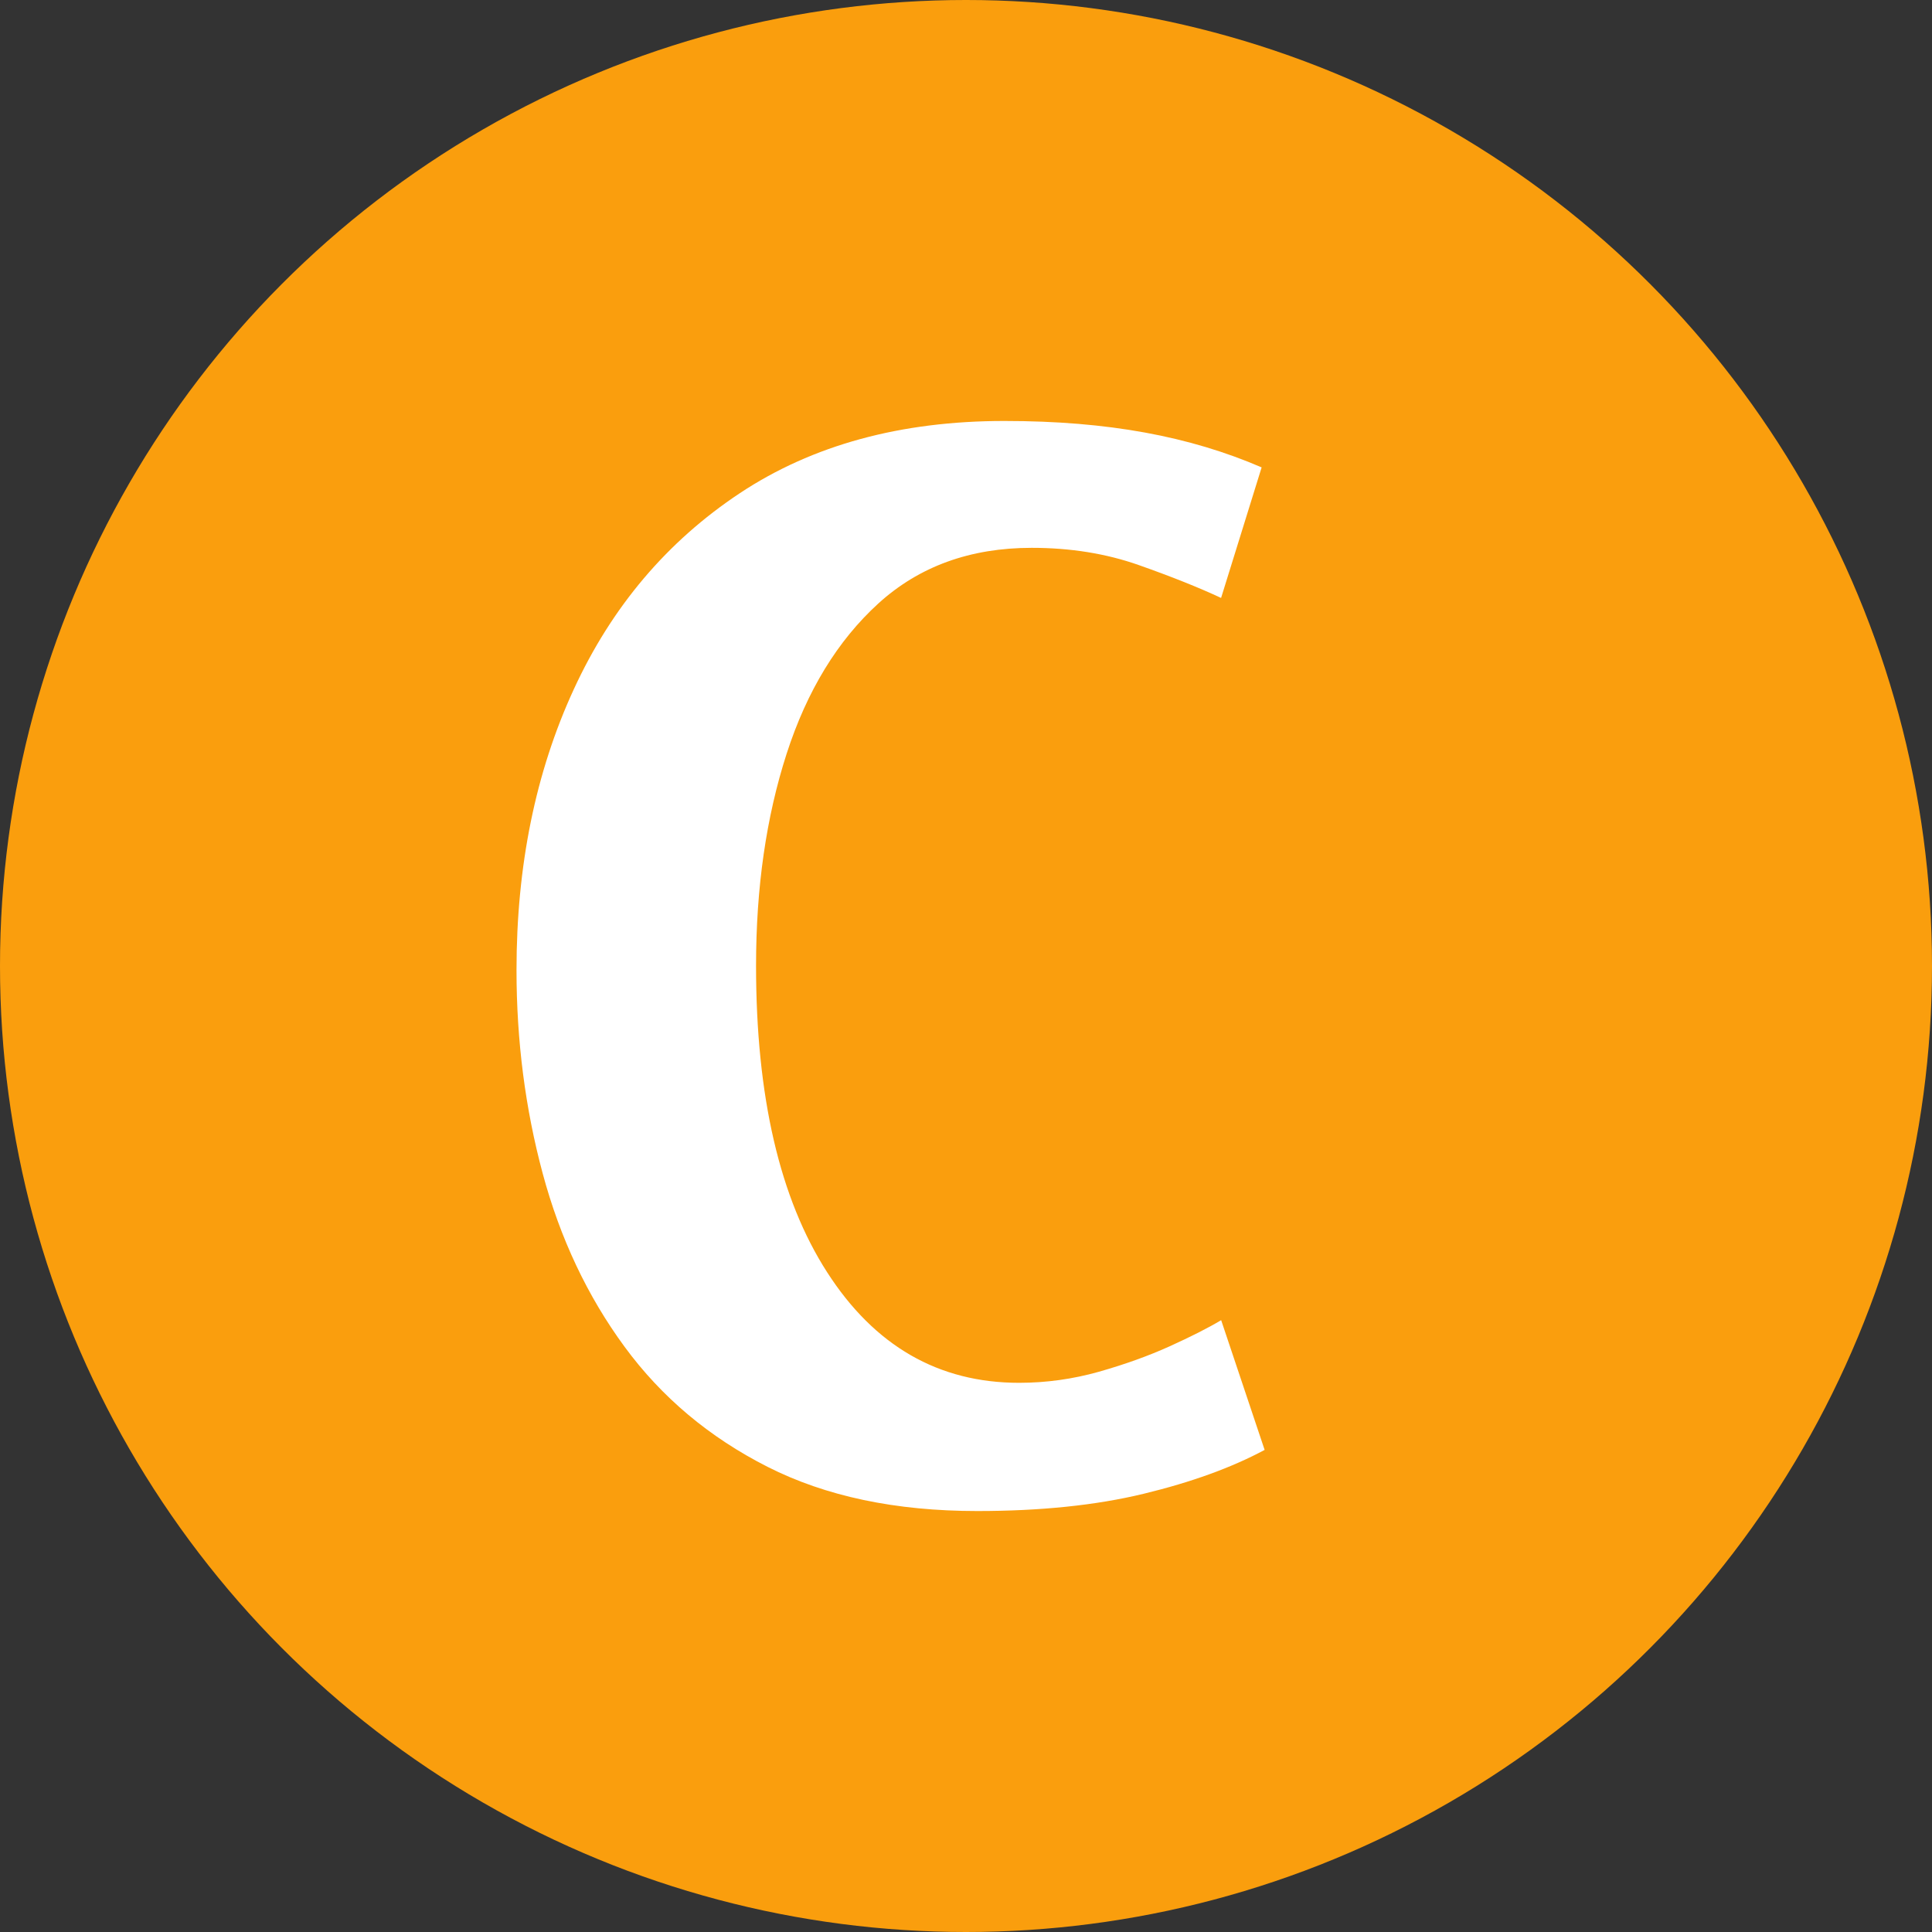
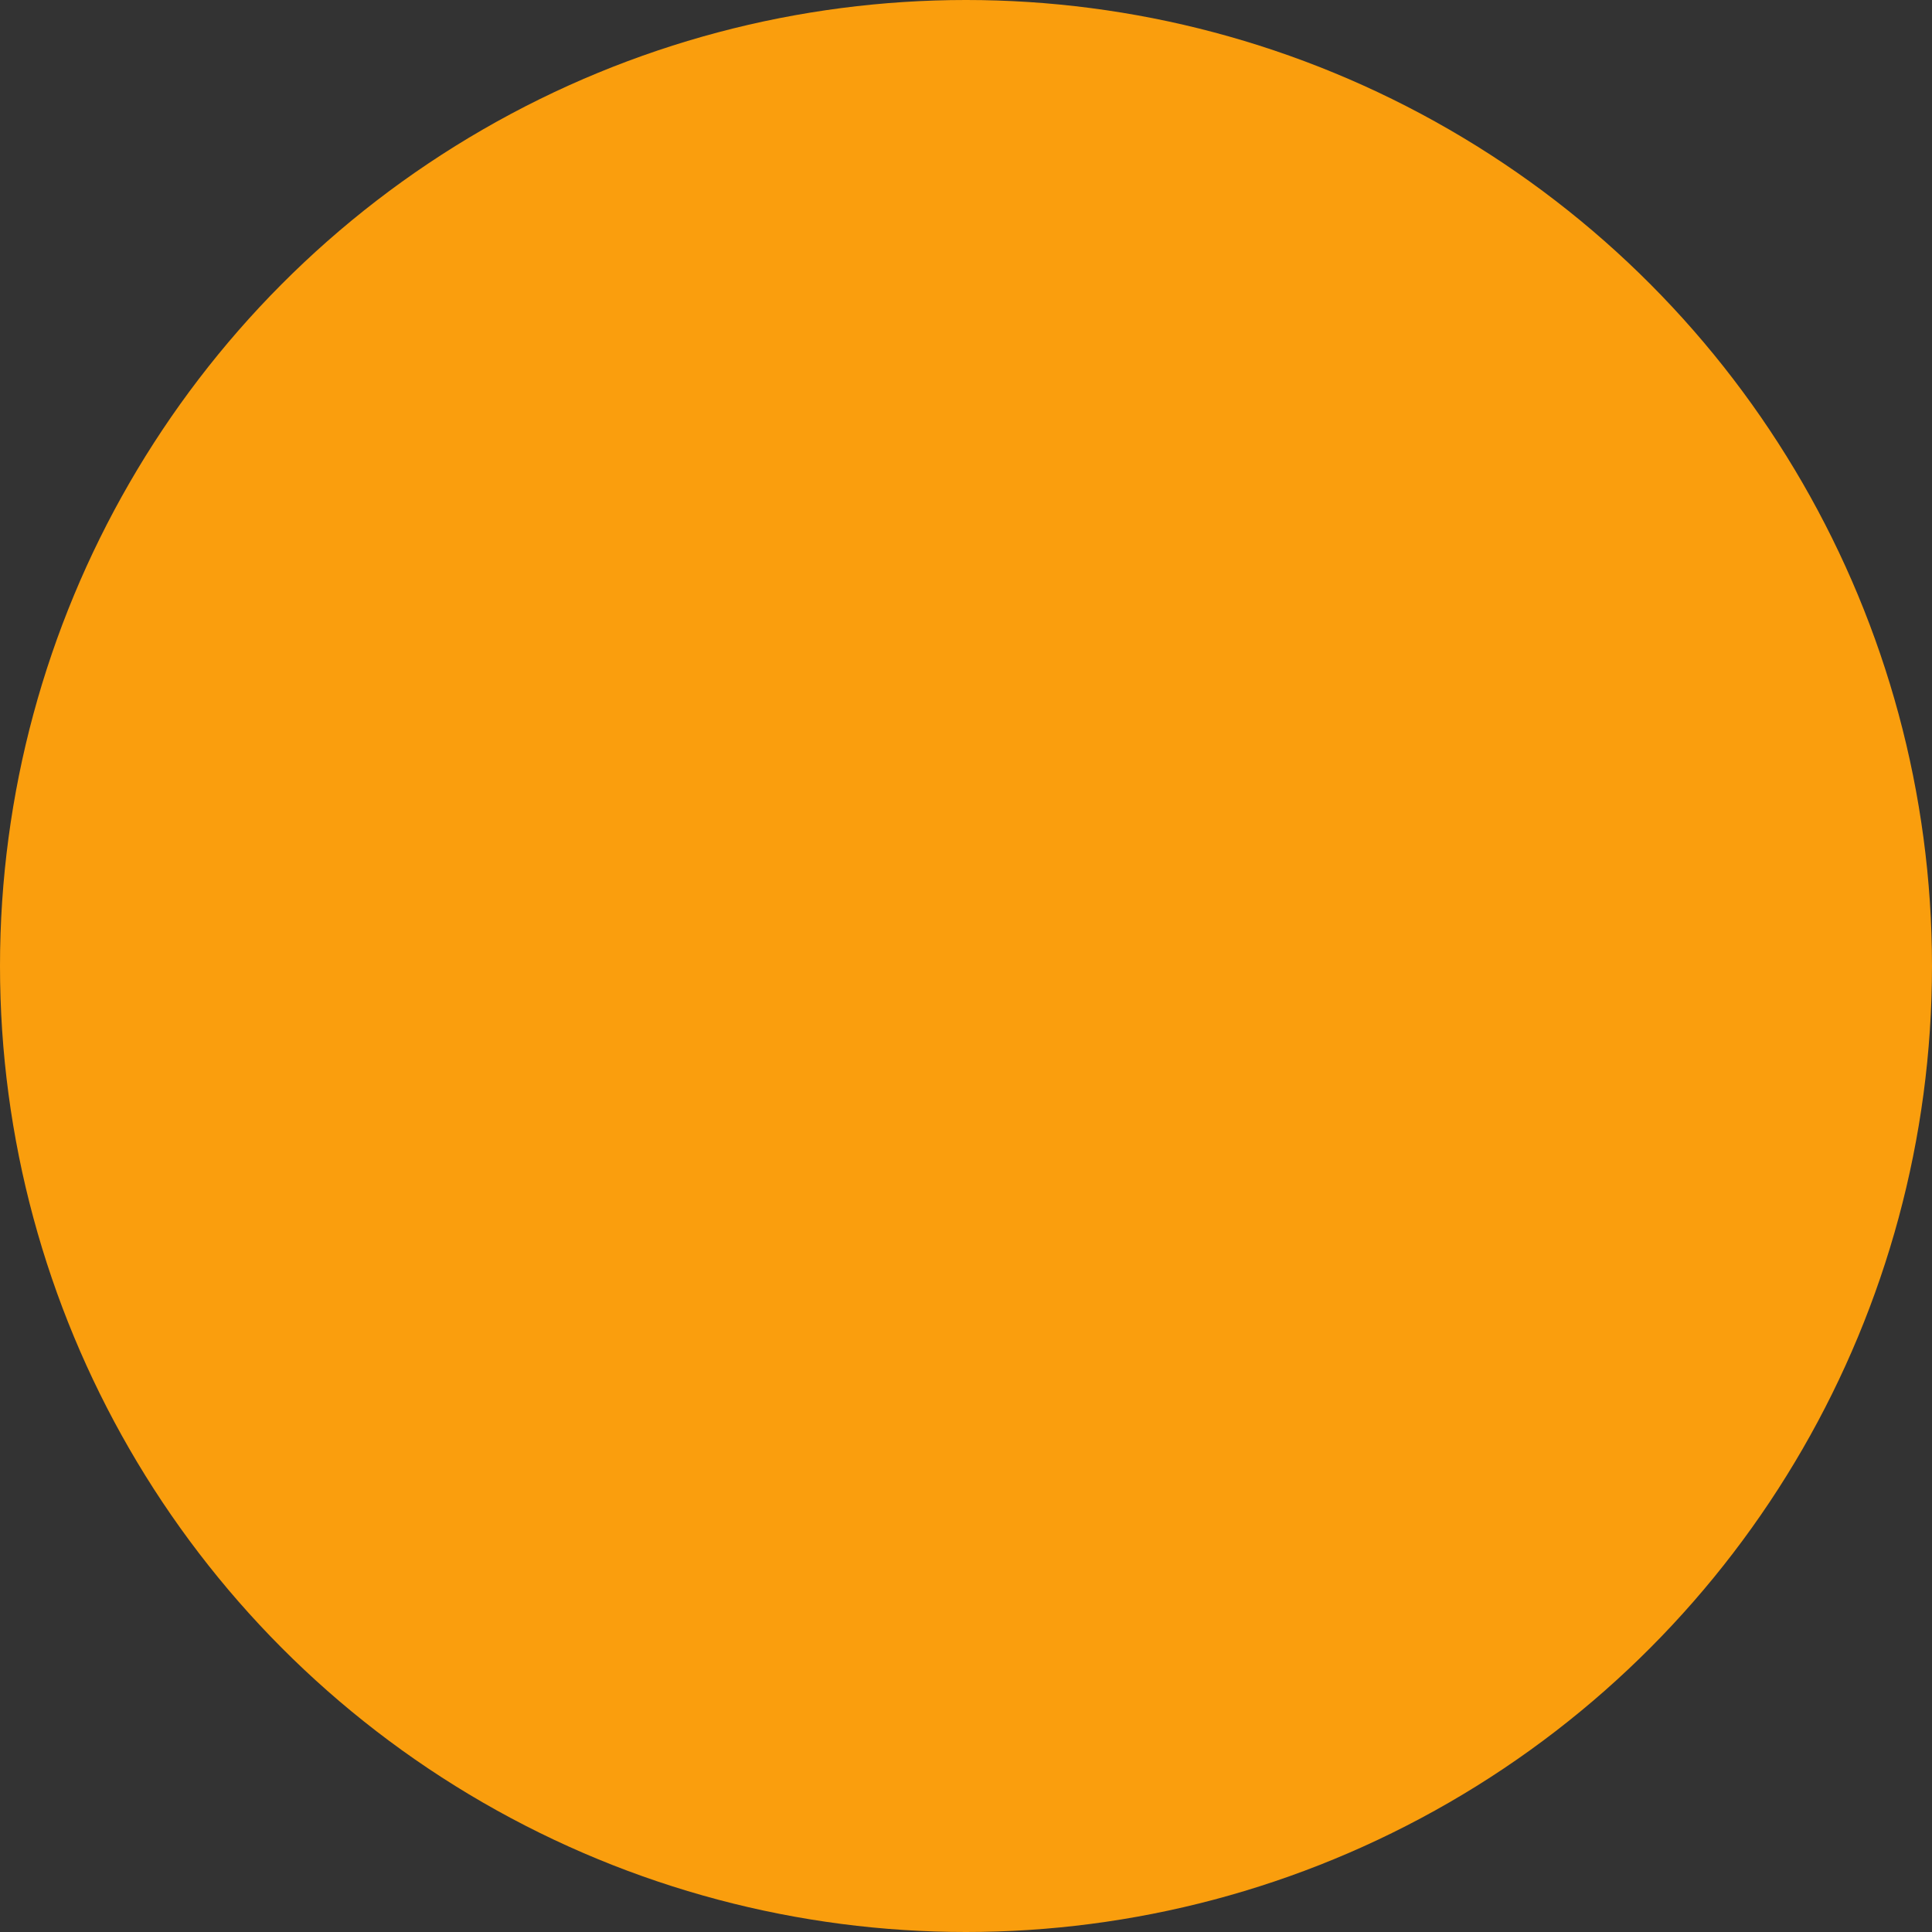
<svg xmlns="http://www.w3.org/2000/svg" id="_레이어_2" viewBox="0 0 256 256">
  <rect x="0" y="0" width="256" height="256" fill="#333333" stroke="none" />
  <g id="_레이어_1-2">
    <circle cx="128" cy="128" r="128" style="fill:#fa9e0d; stroke-width:0px;" />
-     <path d="M167.17,61.94l-5.37,17.29c-2.93-1.37-6.56-2.82-10.89-4.35-4.33-1.53-9.07-2.29-14.21-2.29-8.14,0-14.91,2.46-20.31,7.37-5.4,4.92-9.46,11.56-12.16,19.92-2.7,8.37-4.05,17.72-4.05,28.08,0,17.32,3.14,30.86,9.42,40.62,6.28,9.77,14.76,14.65,25.44,14.65,3.58,0,7.1-.49,10.55-1.46,3.45-.98,6.57-2.1,9.38-3.37,2.8-1.27,5.08-2.42,6.84-3.47l5.76,17.19c-4.36,2.34-9.7,4.28-16.02,5.81-6.32,1.53-13.67,2.29-22.07,2.29-10.81,0-20.07-1.95-27.78-5.86s-14.03-9.21-18.95-15.92c-4.92-6.7-8.53-14.36-10.84-22.95-2.31-8.59-3.47-17.58-3.47-26.95,0-13.8,2.52-26.19,7.57-37.16,5.04-10.97,12.39-19.64,22.02-26.03,9.63-6.38,21.32-9.57,35.06-9.57s24.58,2.05,34.08,6.15Z" style="fill:#fff; stroke-width:0px;" />
  </g>
</svg>